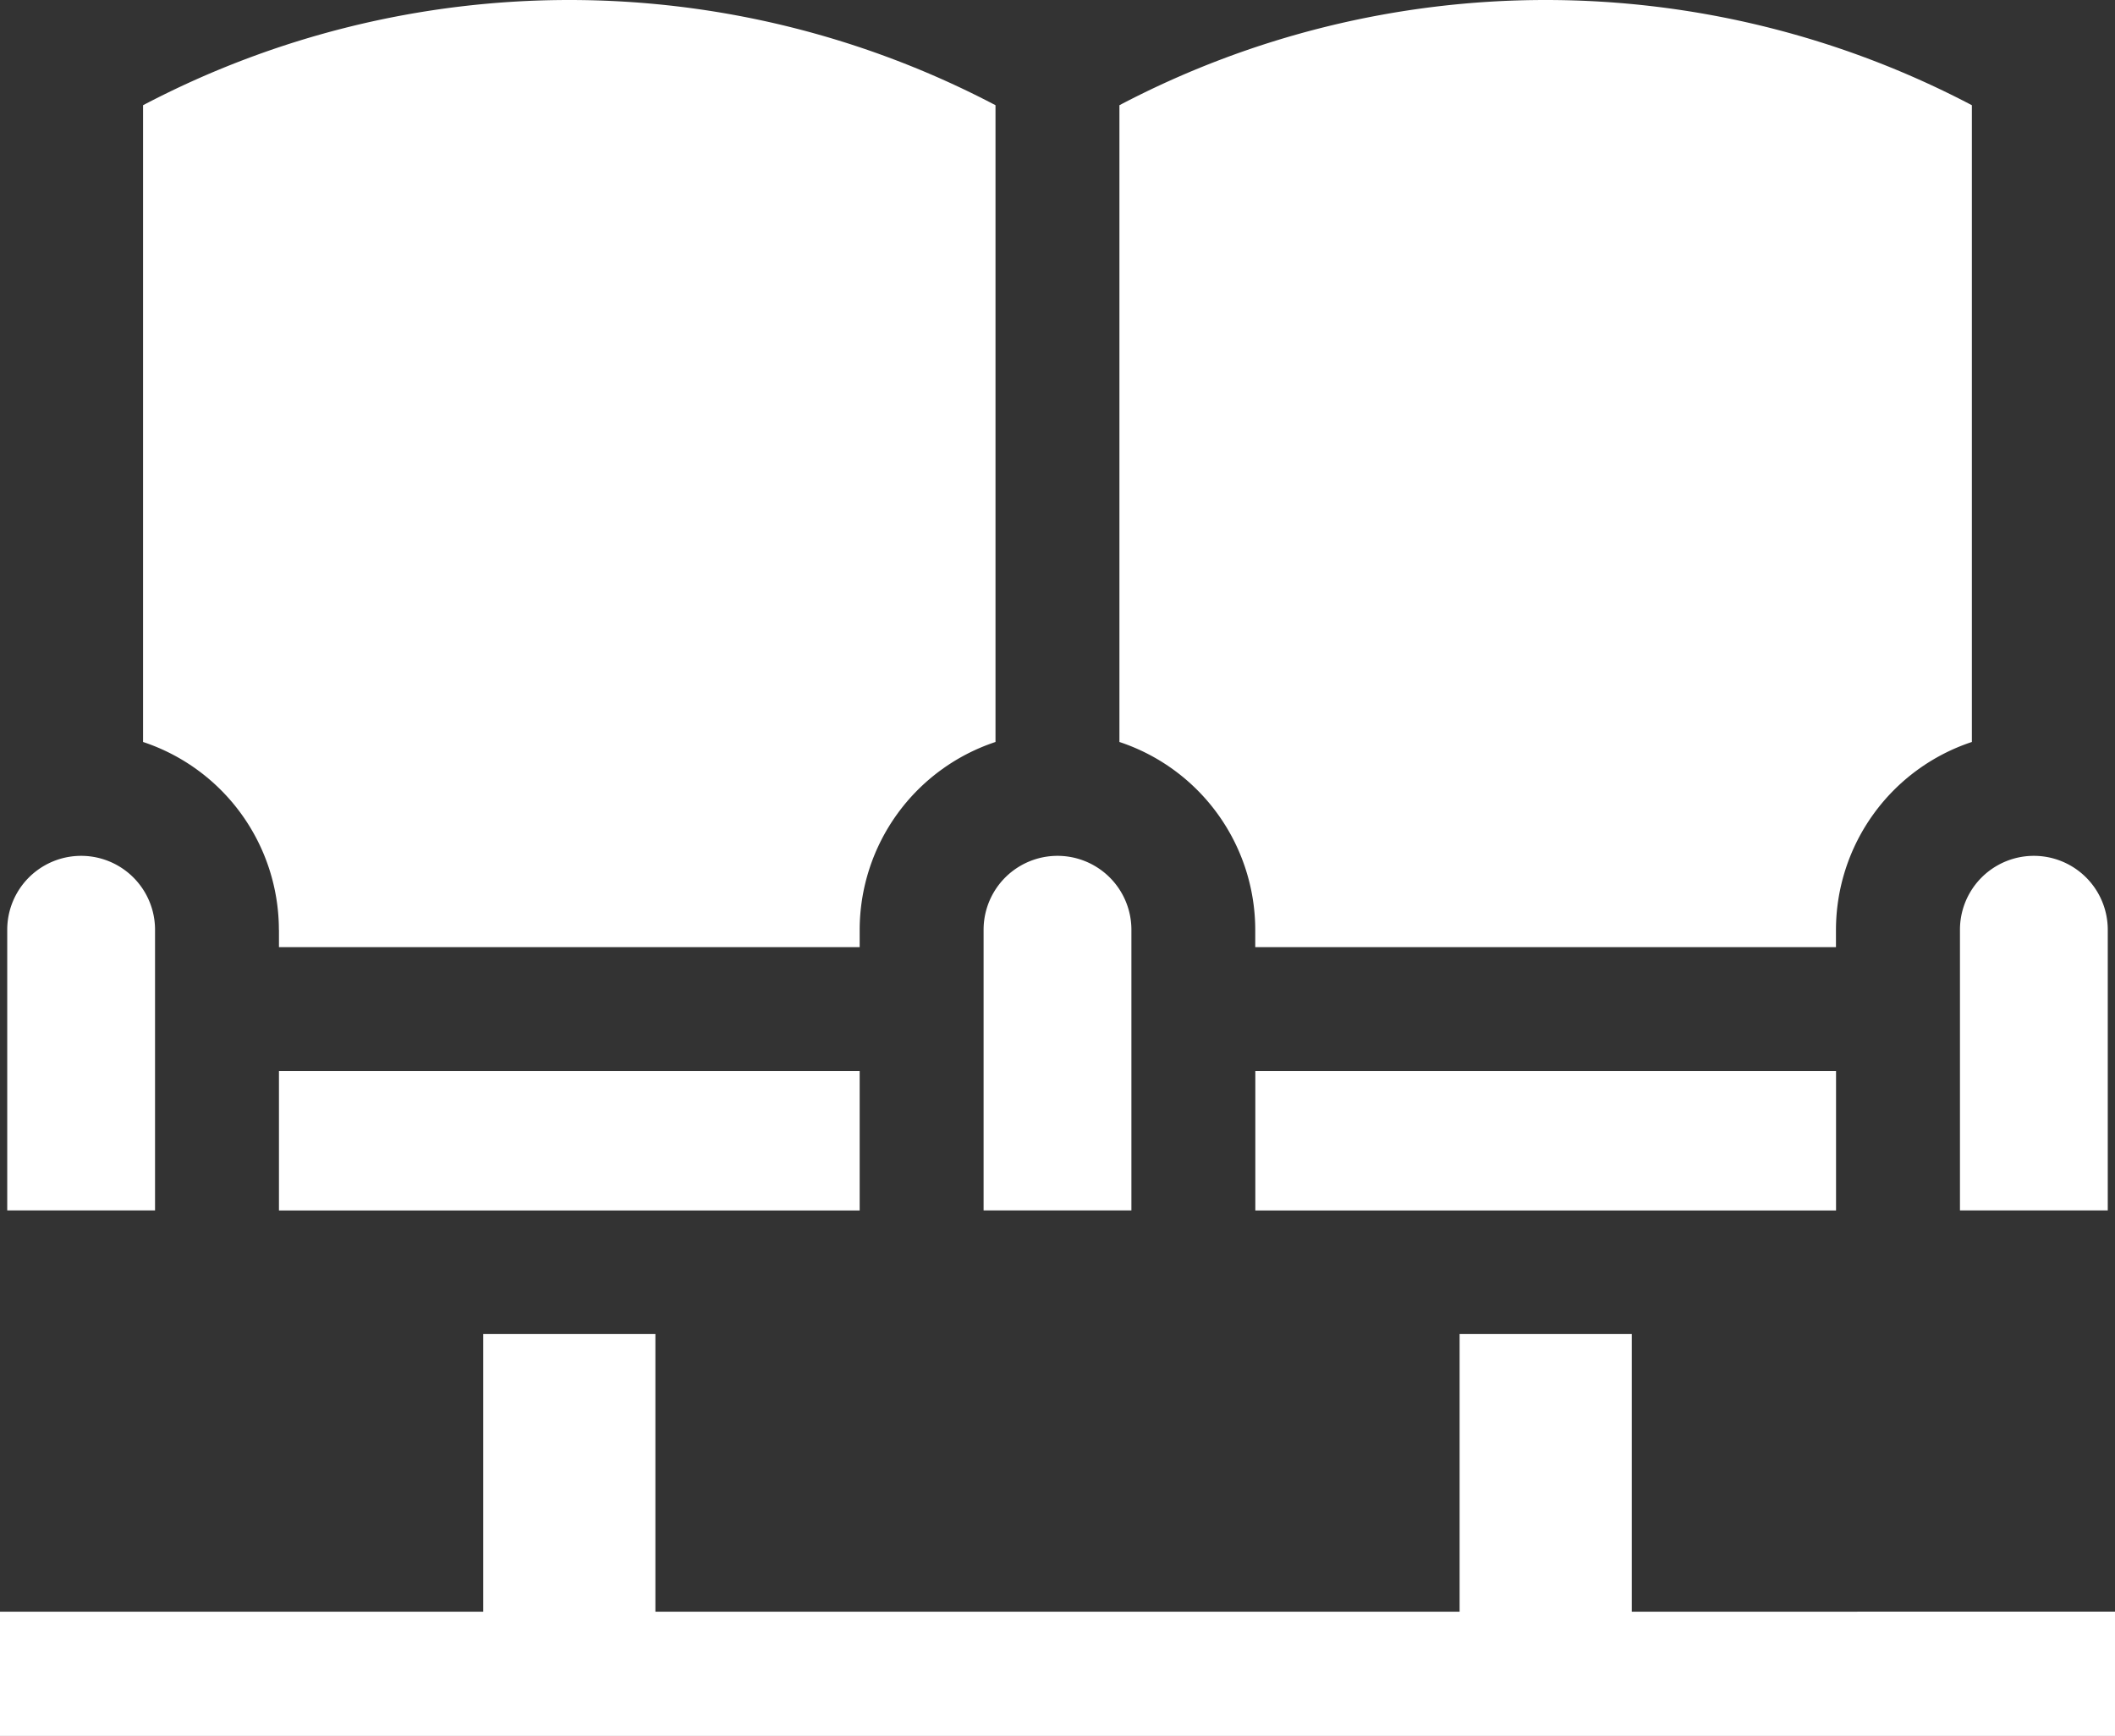
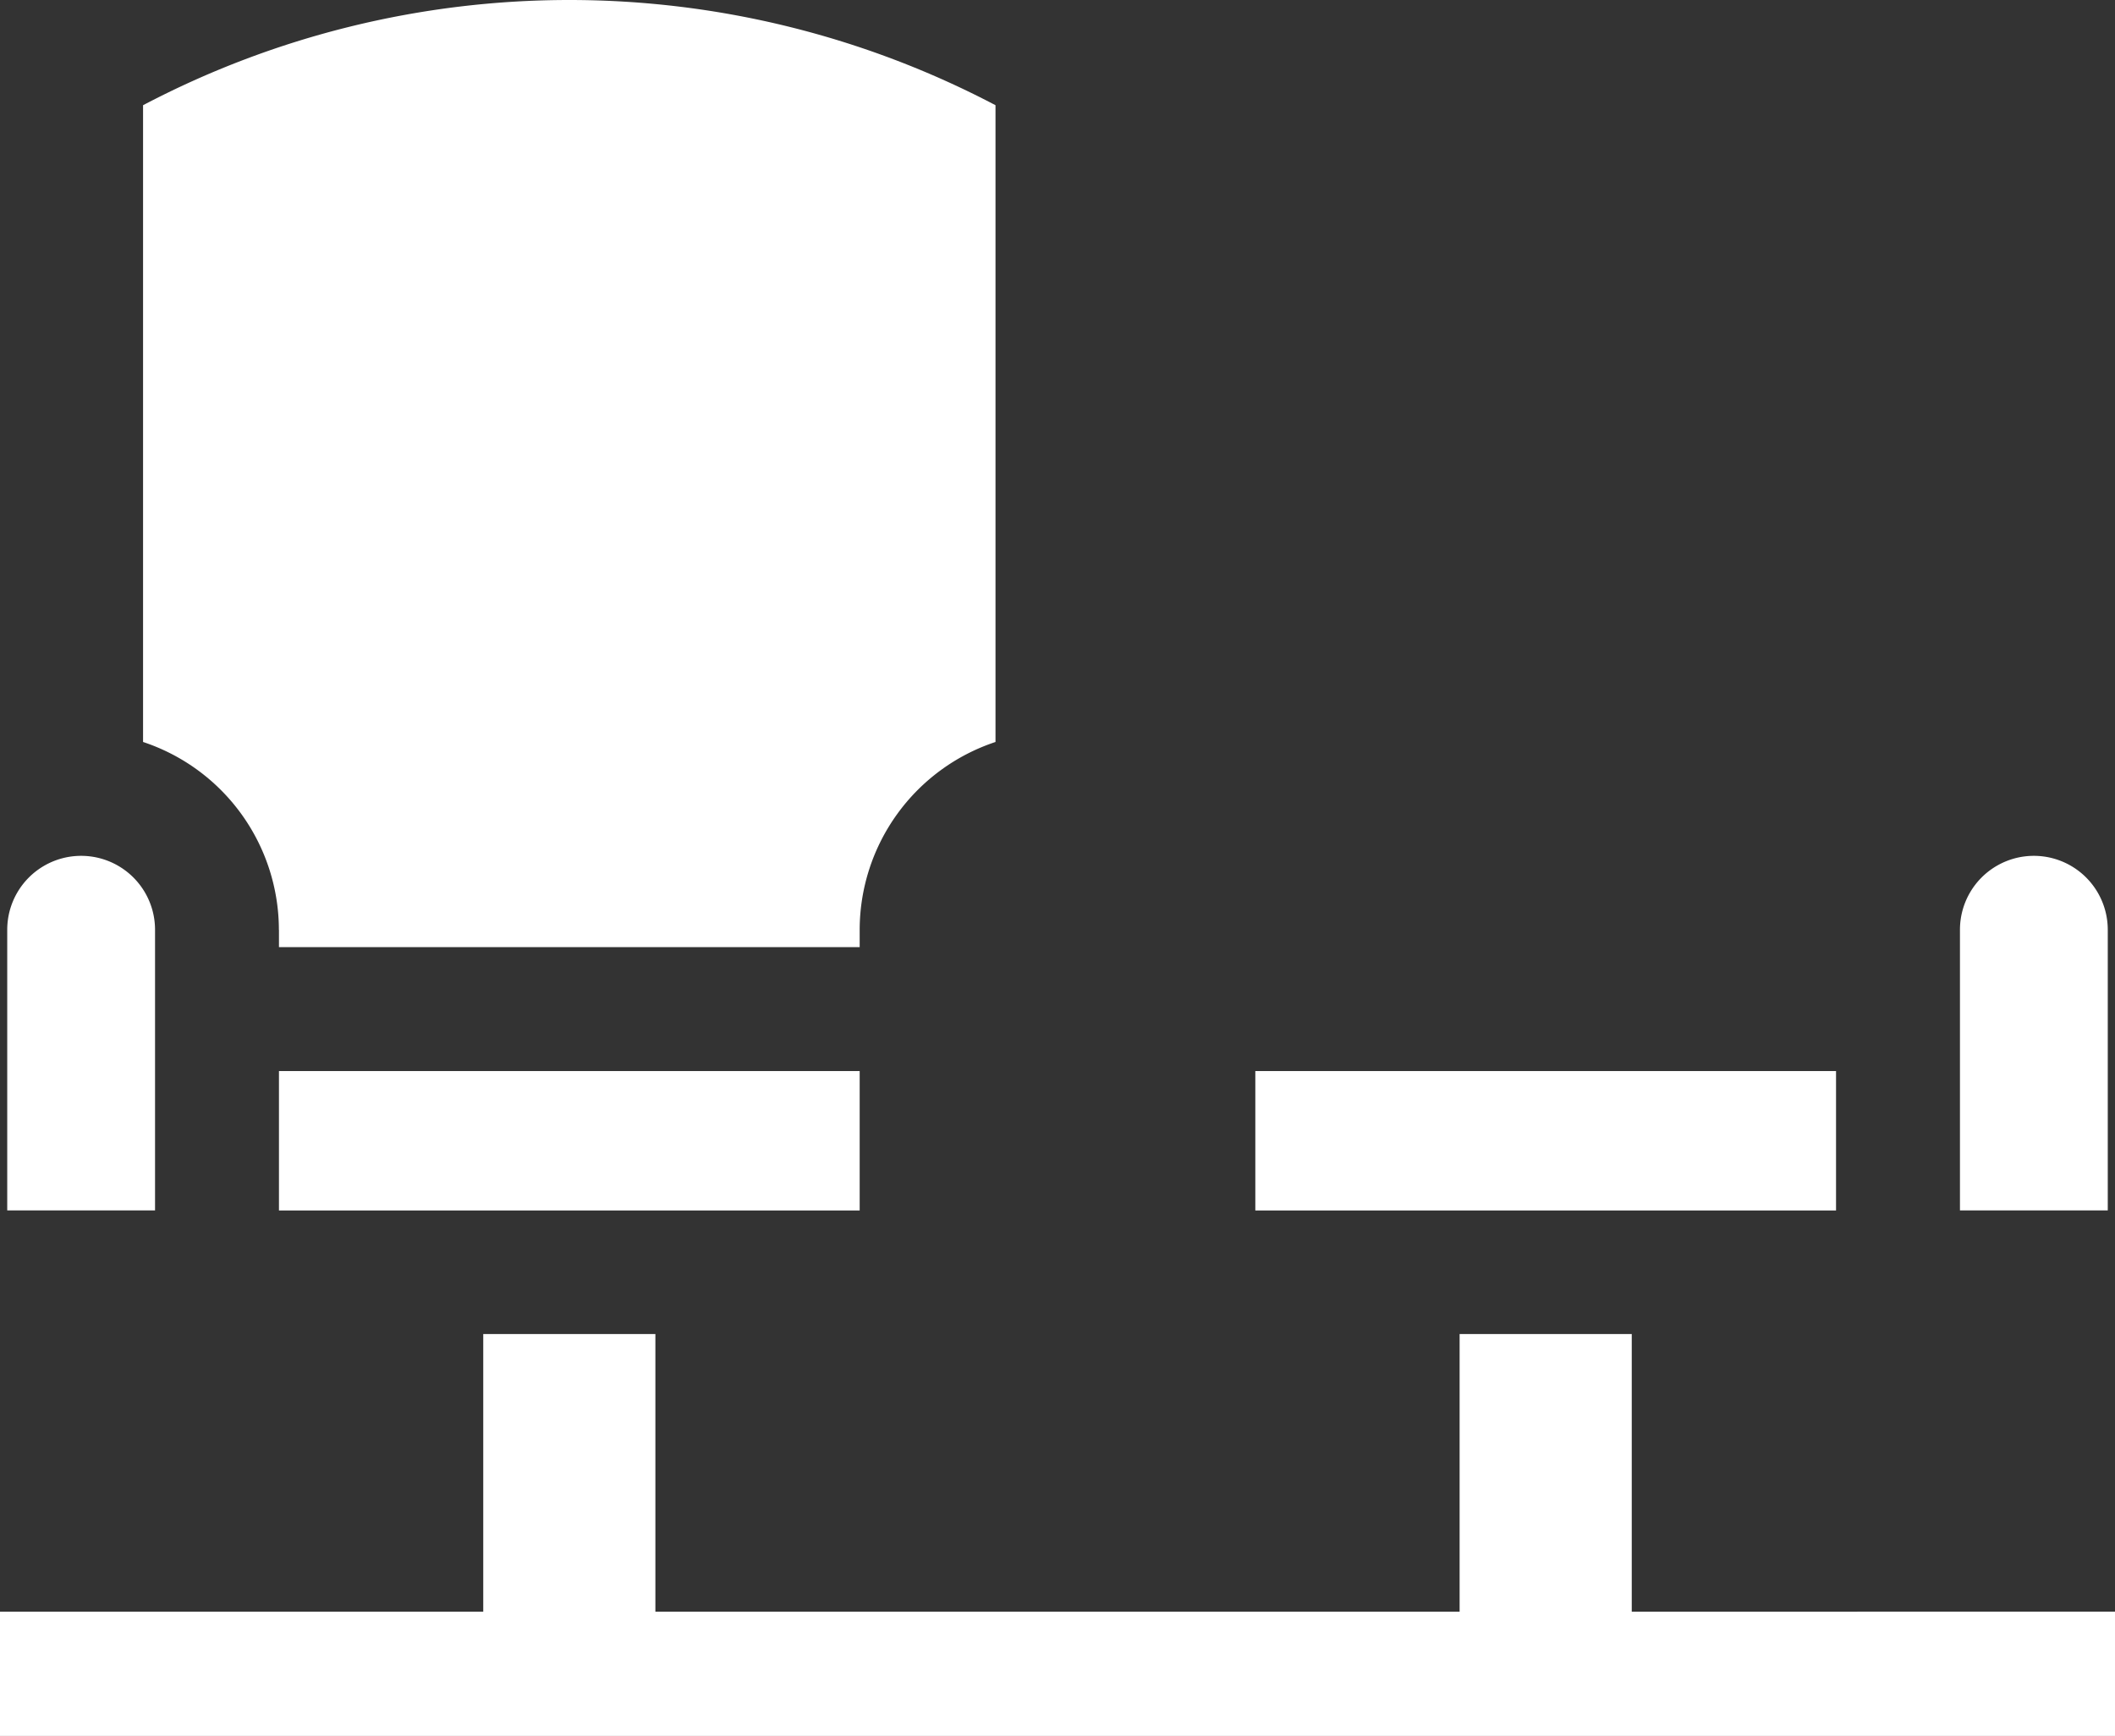
<svg xmlns="http://www.w3.org/2000/svg" id="Raggruppa_775" data-name="Raggruppa 775" width="28.947" height="23.754" viewBox="0 0 28.947 23.754">
  <rect x="0" y="0" width="28.947" height="23.754" fill="#333333" stroke="none" />
  <defs>
    <clipPath id="clip-path">
      <rect id="Rettangolo_793" data-name="Rettangolo 793" width="28.947" height="23.754" fill="#fff" />
    </clipPath>
  </defs>
  <g id="Raggruppa_667" data-name="Raggruppa 667" clip-path="url(#clip-path)">
-     <path id="Tracciato_557" data-name="Tracciato 557" d="M238.11,212.051h2.023V208.21a1.011,1.011,0,1,0-2.023,0v3.841Z" transform="translate(-224.648 -195.485)" fill="#fff" />
    <rect id="Rettangolo_791" data-name="Rettangolo 791" width="7.948" height="1.908" transform="translate(17.181 14.659)" fill="#fff" />
    <path id="Tracciato_558" data-name="Tracciato 558" d="M474.463,212.051h2.023V208.21a1.011,1.011,0,0,0-2.023,0v3.841Z" transform="translate(-447.638 -195.485)" fill="#fff" />
-     <path id="Tracciato_559" data-name="Tracciato 559" d="M272.859,12.726v.237h7.948v-.237a2.712,2.712,0,0,1,1.86-2.571V1.44A12.536,12.536,0,0,0,271,1.44v8.715a2.712,2.712,0,0,1,1.859,2.571" transform="translate(-255.679)" fill="#fff" />
    <path id="Tracciato_560" data-name="Tracciato 560" d="M3.781,208.21a1.011,1.011,0,0,0-2.023,0v3.841H3.781Z" transform="translate(-1.659 -195.485)" fill="#fff" />
    <path id="Tracciato_561" data-name="Tracciato 561" d="M36.505,12.726v.237h7.948v-.237a2.712,2.712,0,0,1,1.859-2.571V1.44a12.536,12.536,0,0,0-11.667,0v8.715a2.712,2.712,0,0,1,1.859,2.571" transform="translate(-32.687)" fill="#fff" />
    <rect id="Rettangolo_792" data-name="Rettangolo 792" width="7.948" height="1.908" transform="translate(3.818 14.659)" fill="#fff" />
    <path id="Tracciato_562" data-name="Tracciato 562" d="M22.333,326.823v-3.8H19.977v3.8H8.97v-3.8H6.614v3.8H0v1.7H28.947v-1.7Z" transform="translate(0 -304.765)" fill="#fff" />
  </g>
</svg>